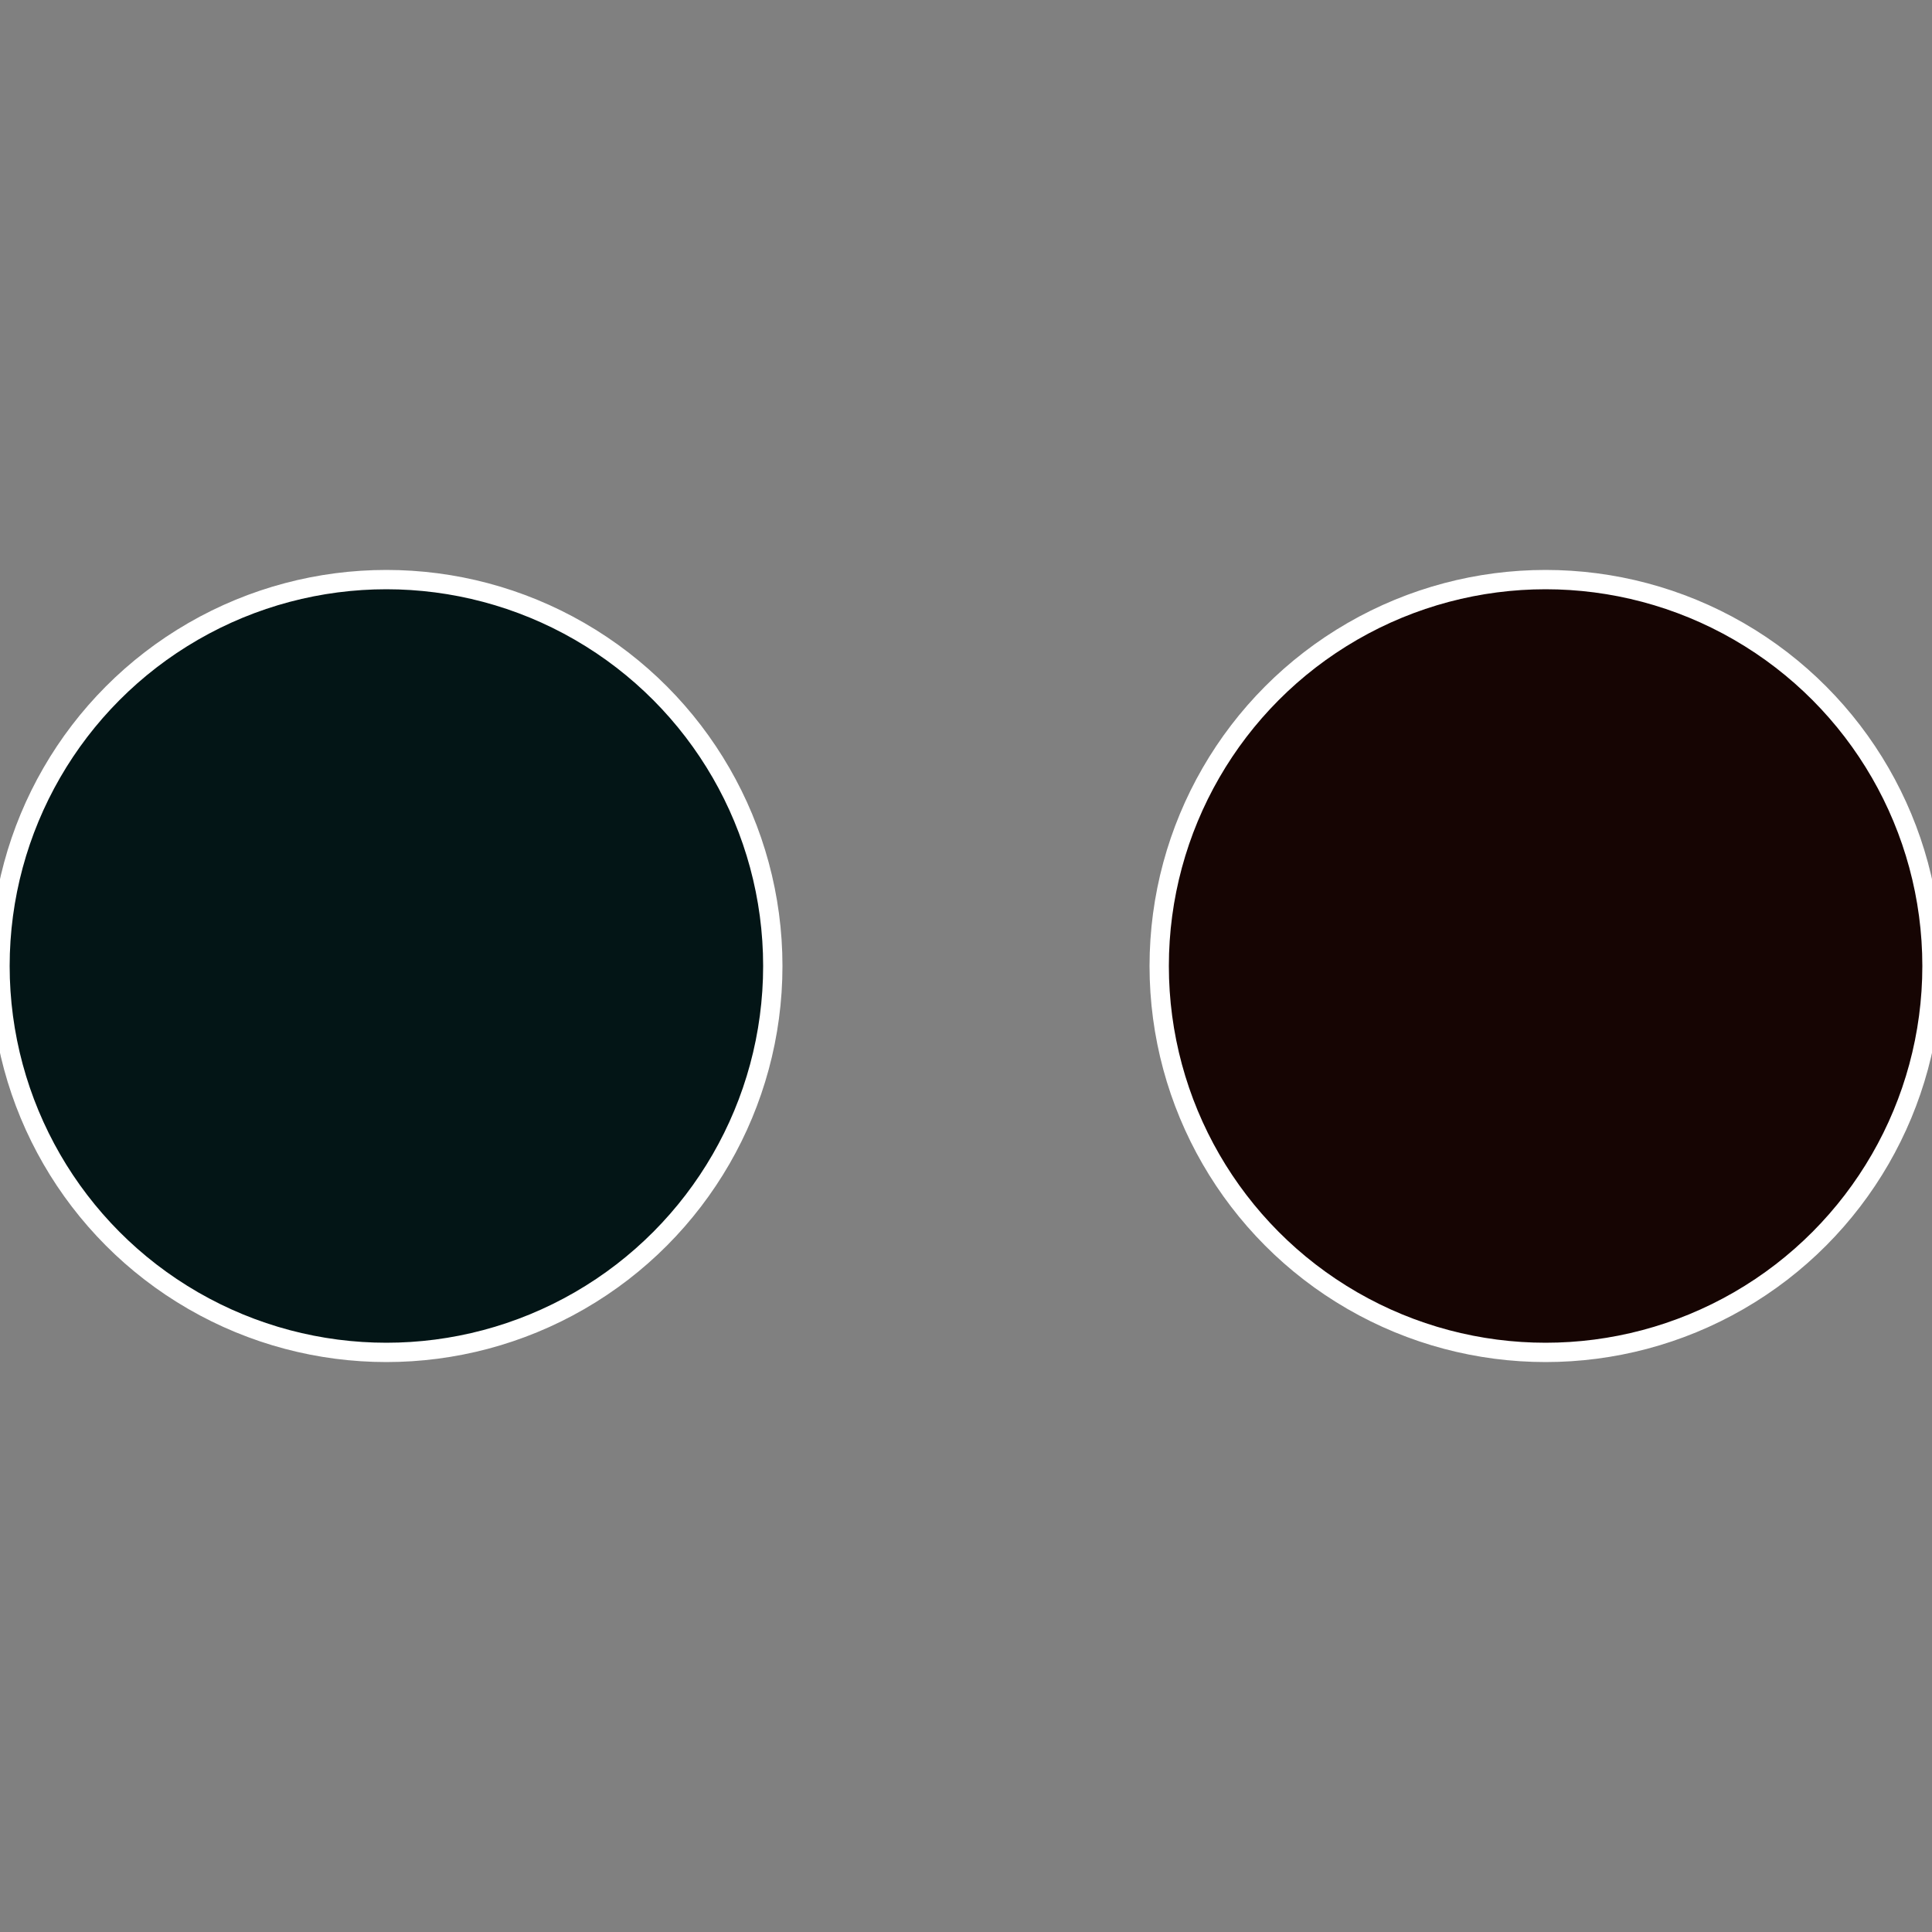
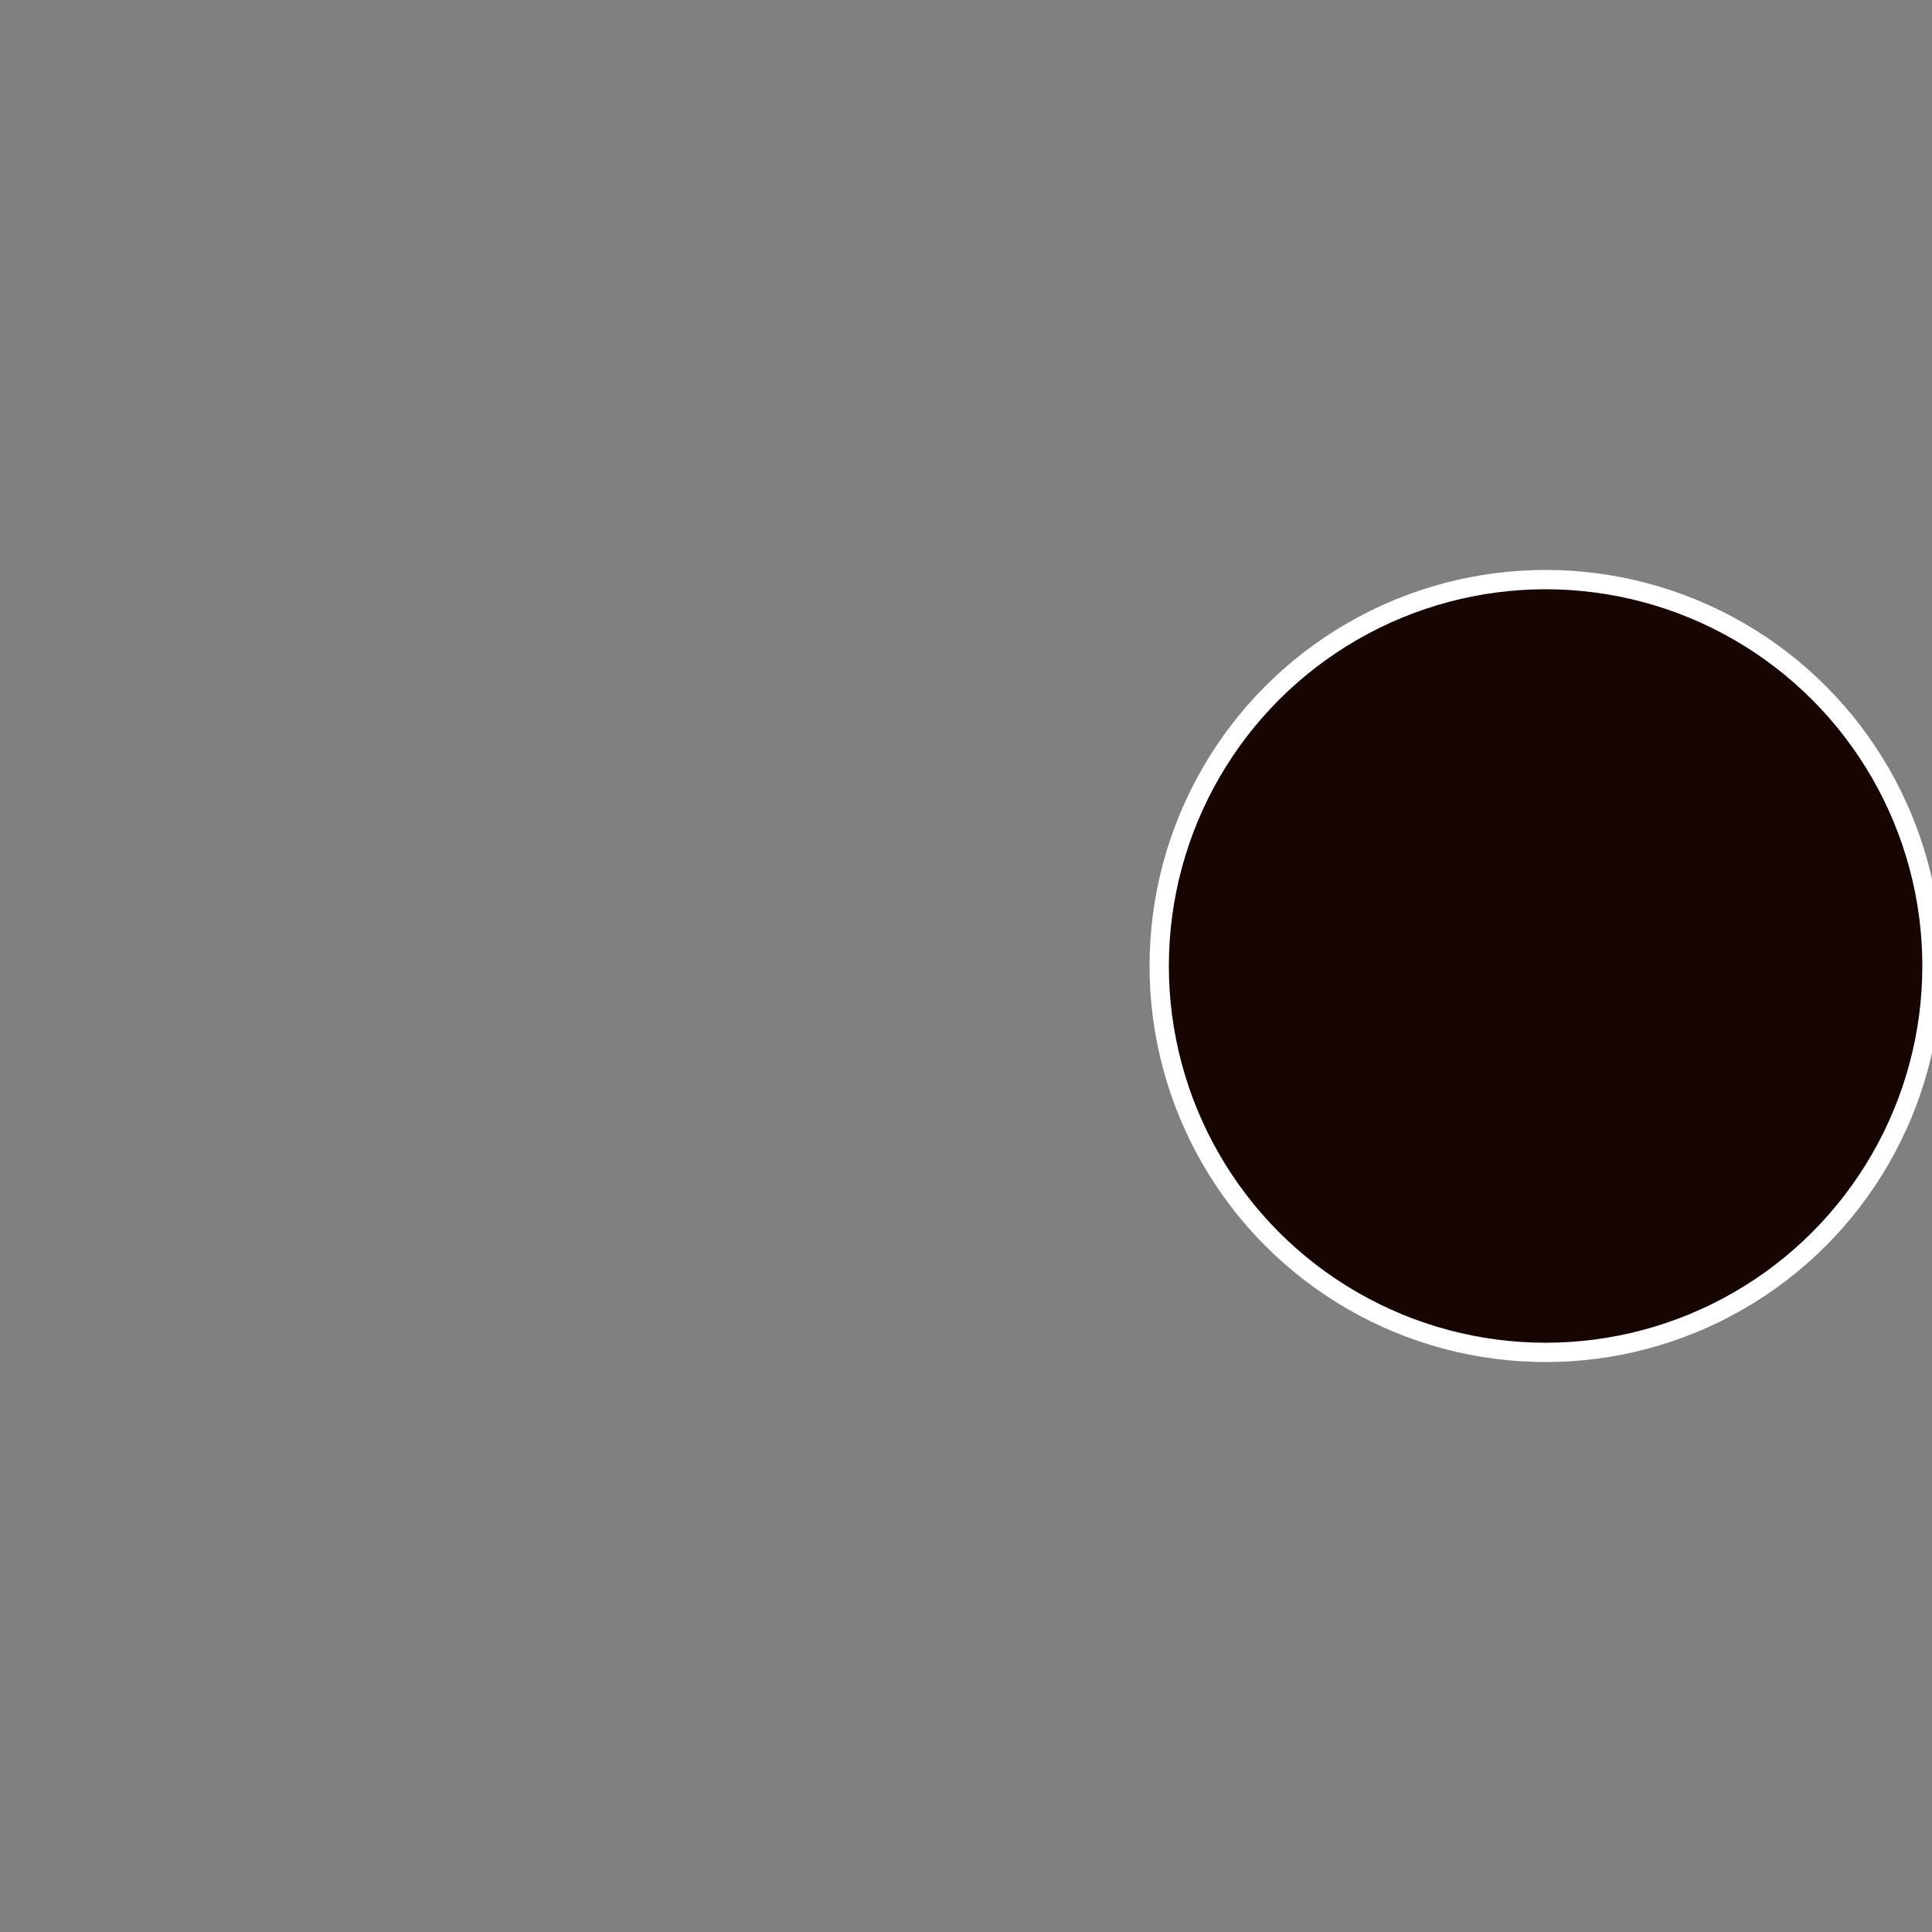
<svg xmlns="http://www.w3.org/2000/svg" width="500" height="500" viewBox="-1 -1 2 2">
  <rect x="-1" y="-1" width="2" height="2" fill="#808080" stroke="none" />
  <circle cx="0.6" cy="0" r="0.4" fill="#160503" stroke="#fff" stroke-width="1%" />
-   <circle cx="-0.6" cy="7.3478807948841E-17" r="0.4" fill="#031516" stroke="#fff" stroke-width="1%" />
</svg>